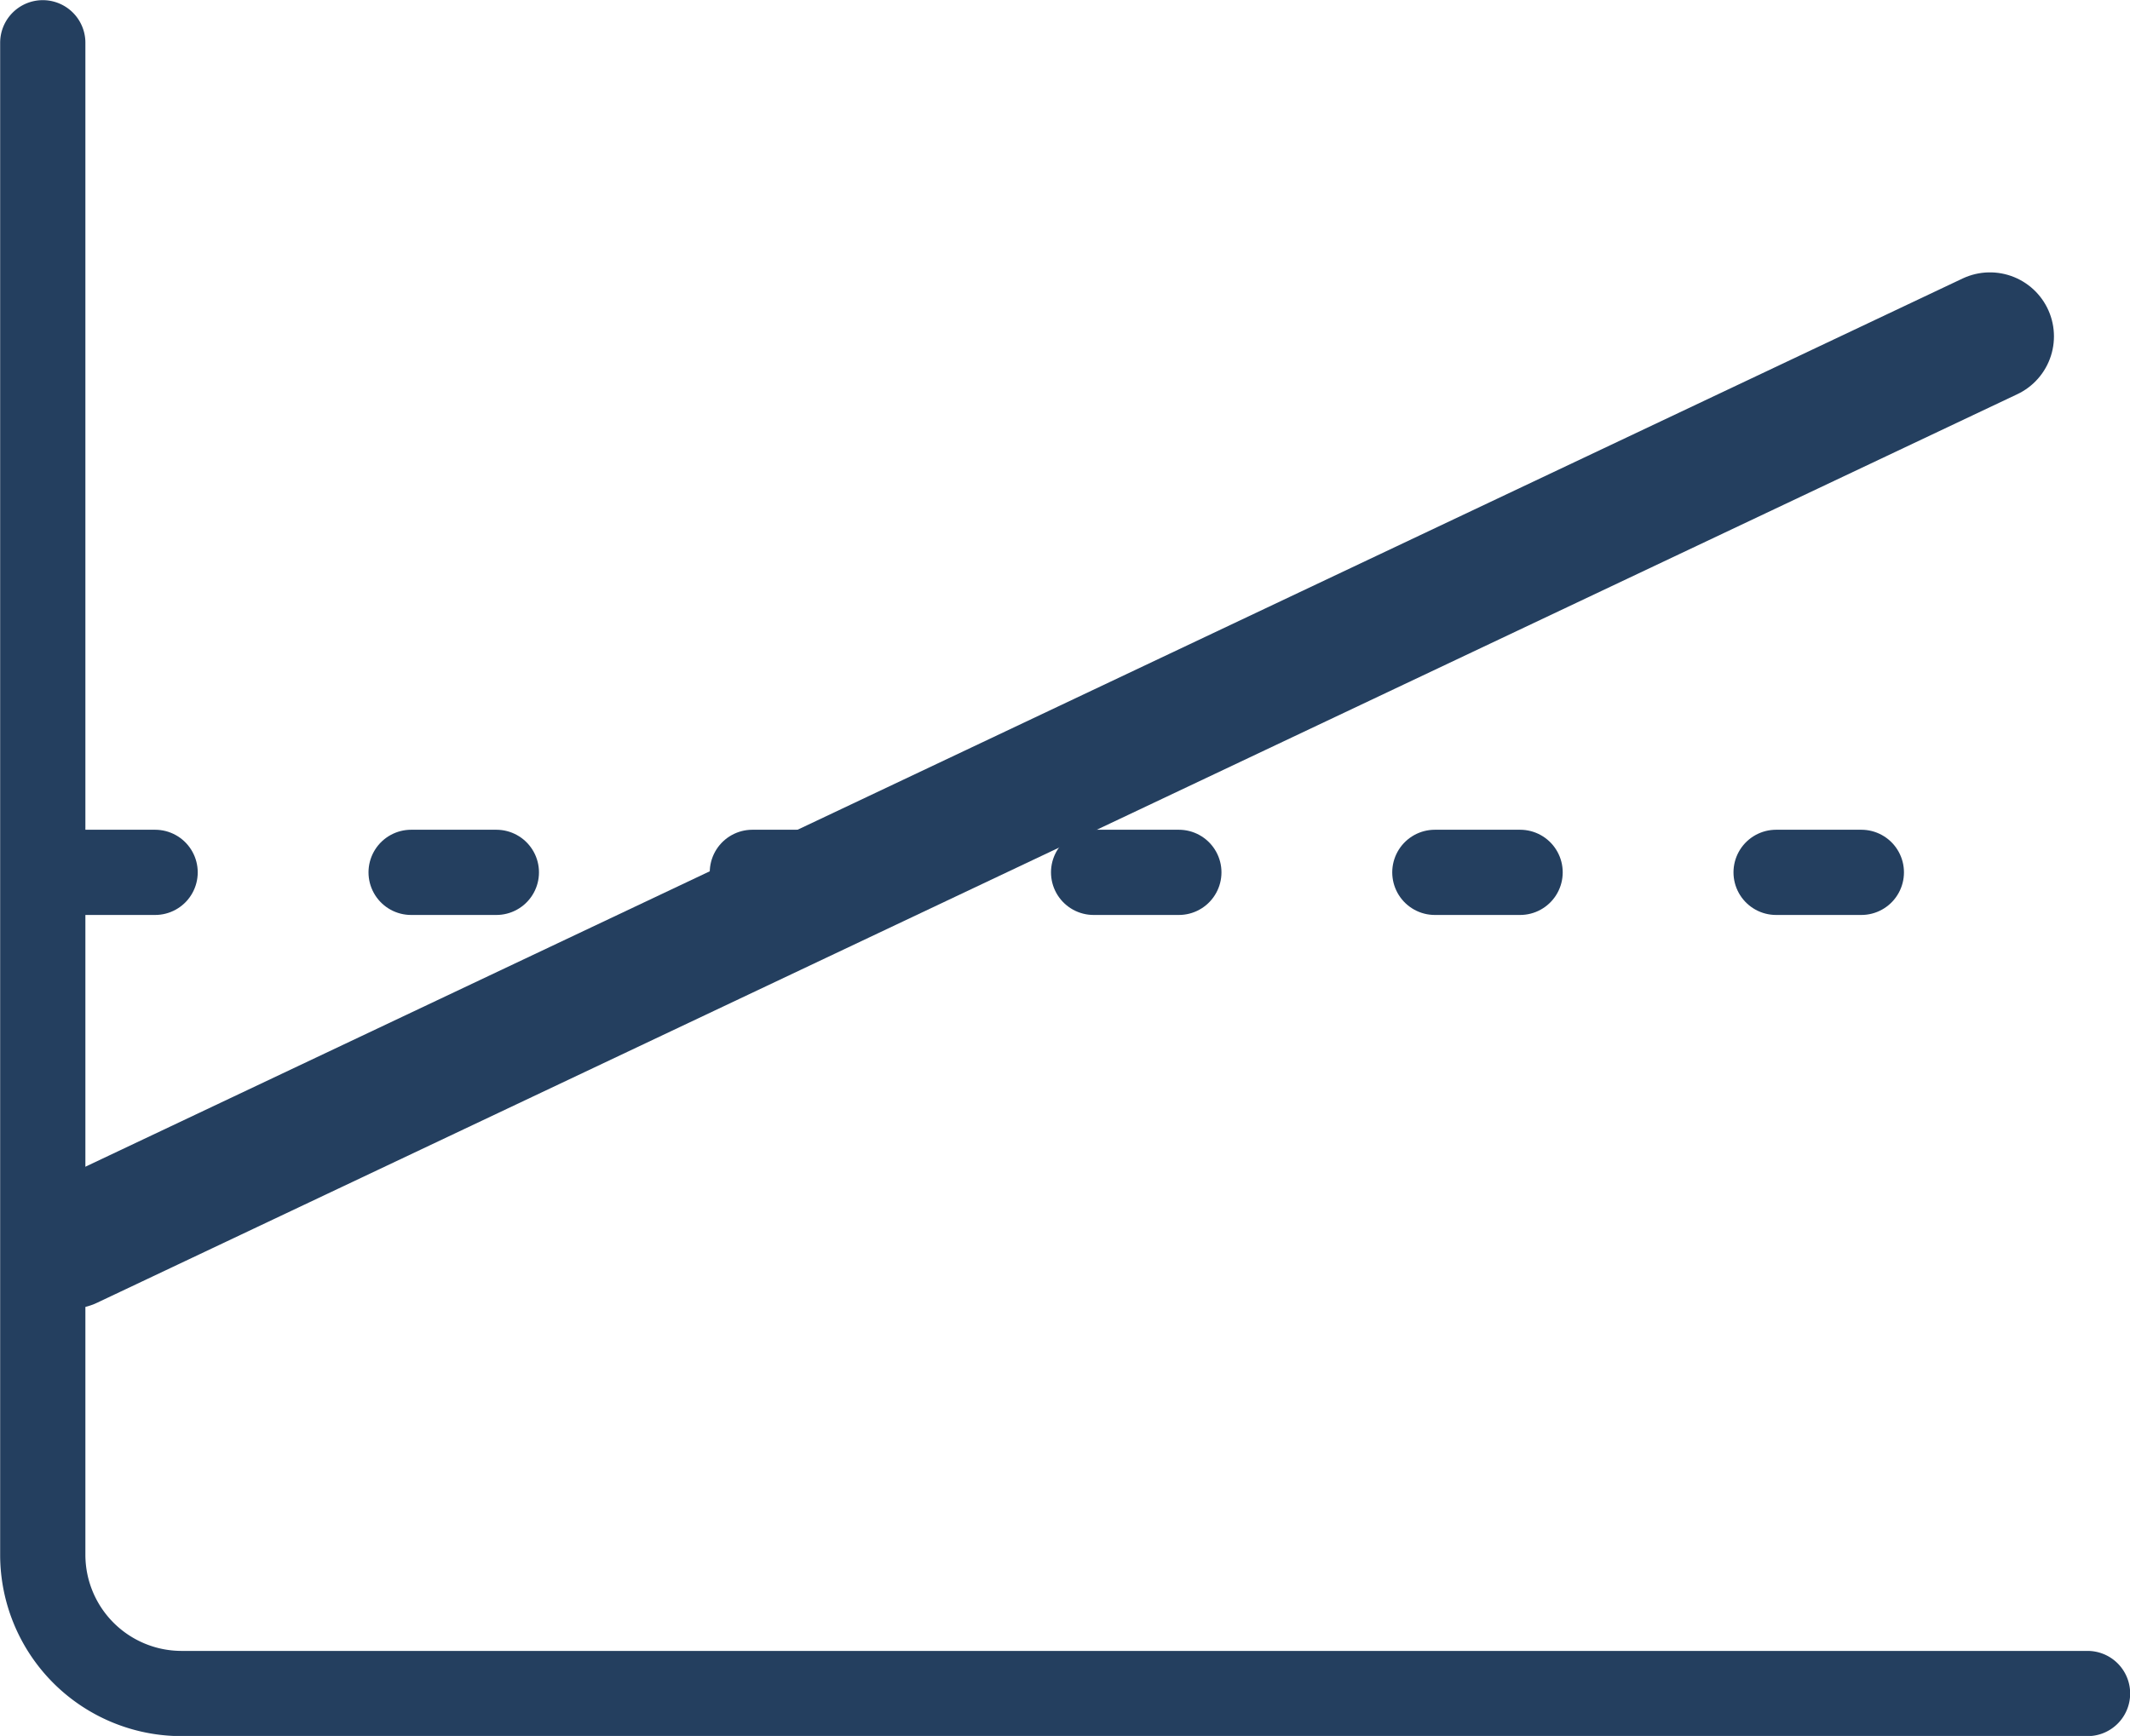
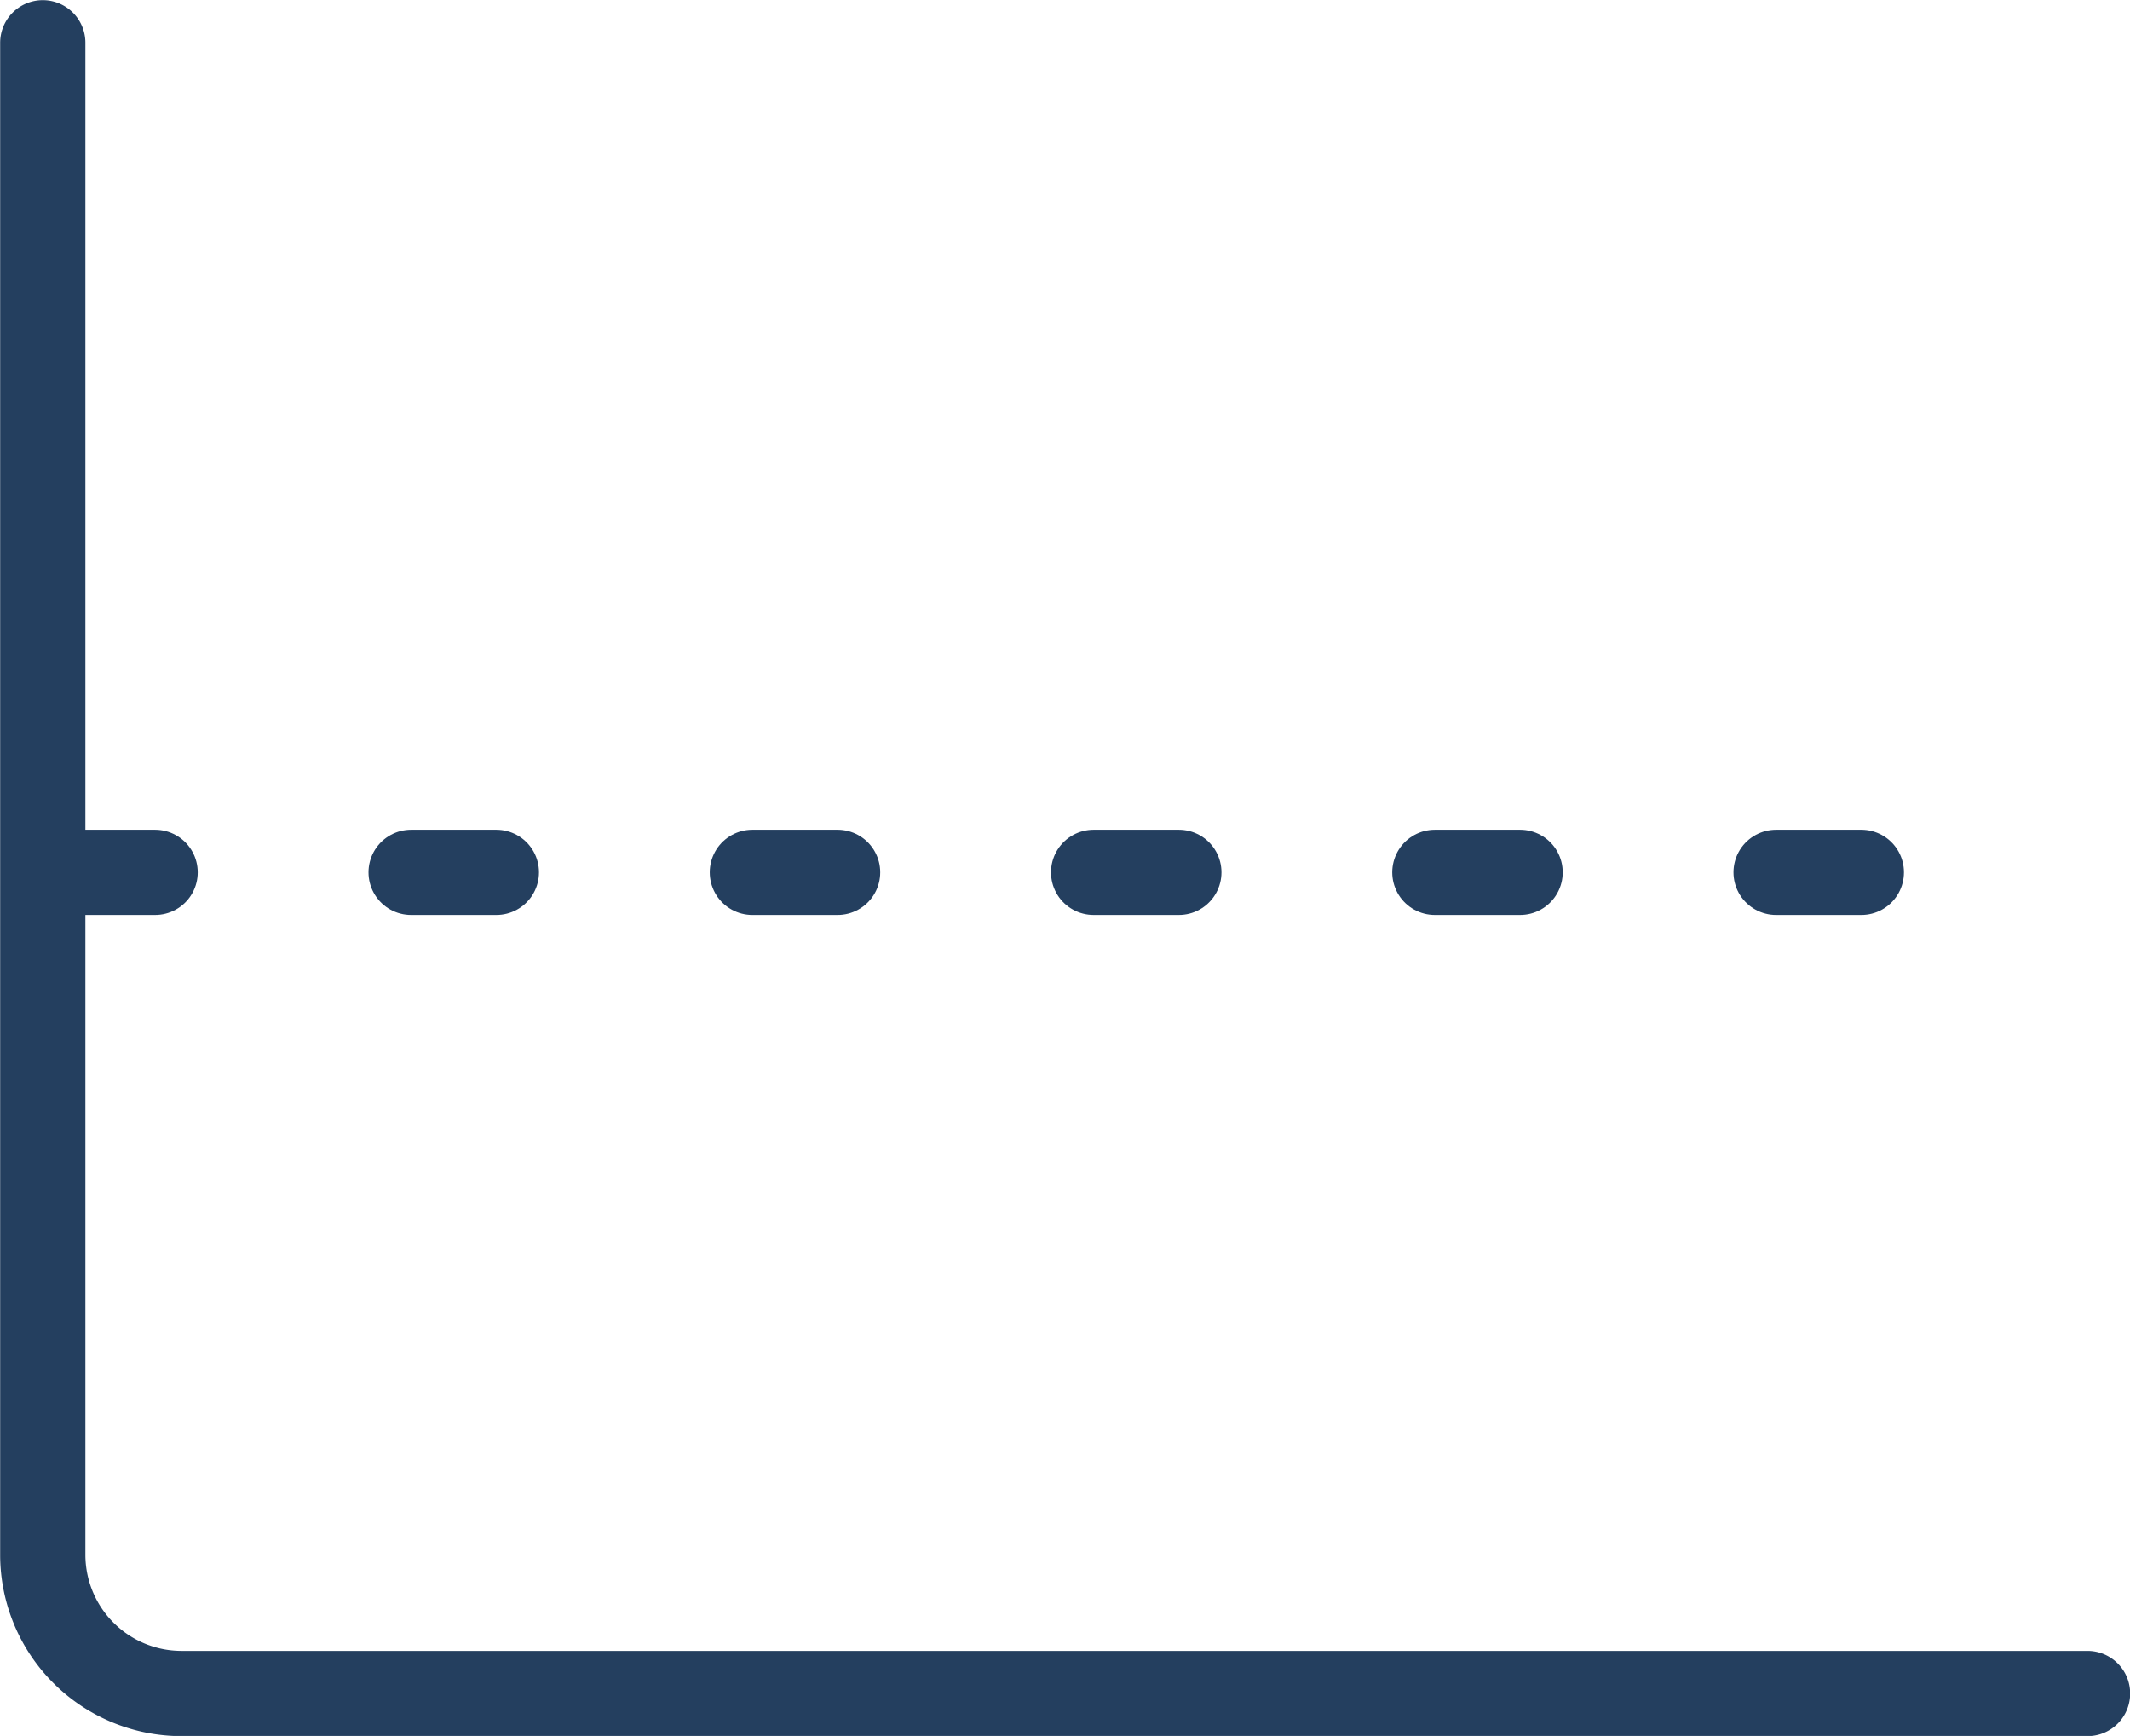
<svg xmlns="http://www.w3.org/2000/svg" viewBox="0 0 70.72 57.65">
  <defs>
    <style>.cls-1,.cls-2,.cls-3{fill:none;stroke:#243f5f;stroke-linecap:round;stroke-linejoin:round;}.cls-1,.cls-2{stroke-width:2.83px;}.cls-1{stroke-dasharray:2.83 8.5;}.cls-2{fill-rule:evenodd;}.cls-3{stroke-width:4.25px;}</style>
  </defs>
  <title>fun_03</title>
  <g id="Camada_2" data-name="Camada 2">
    <g id="Camada_1-2" data-name="Camada 1">
      <line class="cls-1" x1="2.32" y1="28.97" x2="67.57" y2="28.97" />
      <path class="cls-2" d="M69.31,56.24H6a4.61,4.61,0,0,1-4.58-4.59V1.42" />
-       <line class="cls-3" x1="2.32" y1="41.34" x2="66.07" y2="11.17" />
    </g>
  </g>
</svg>